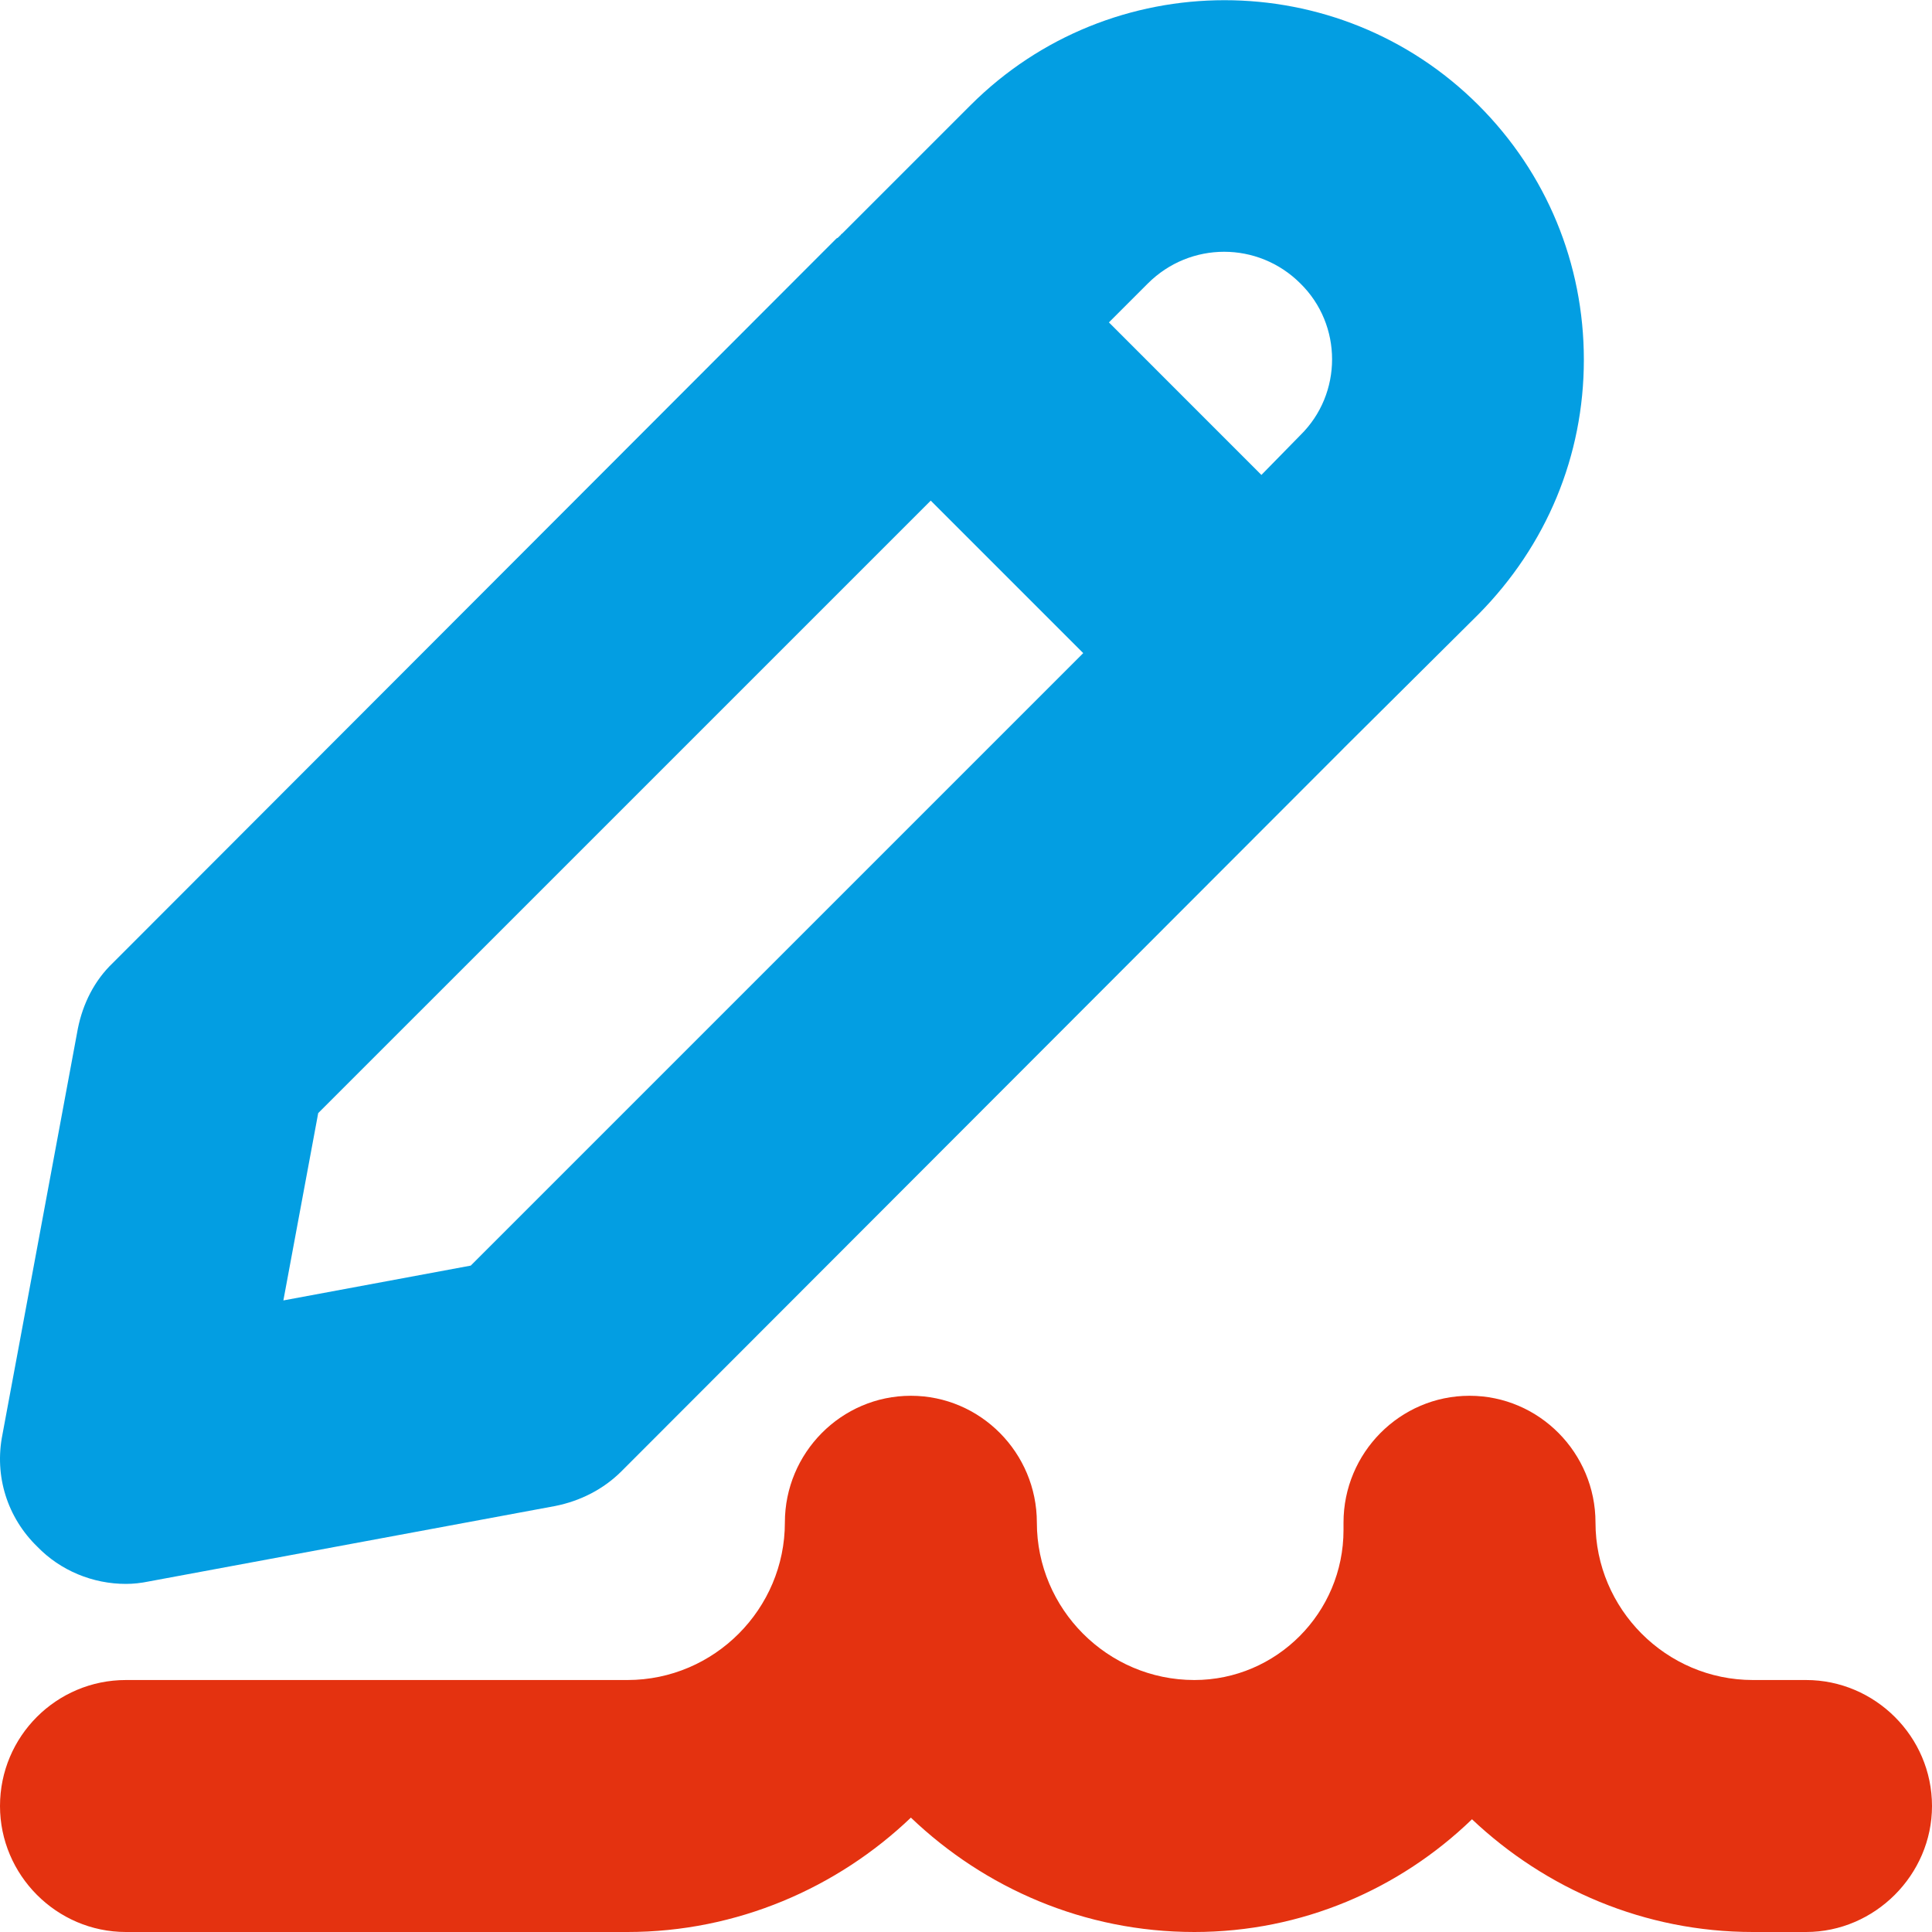
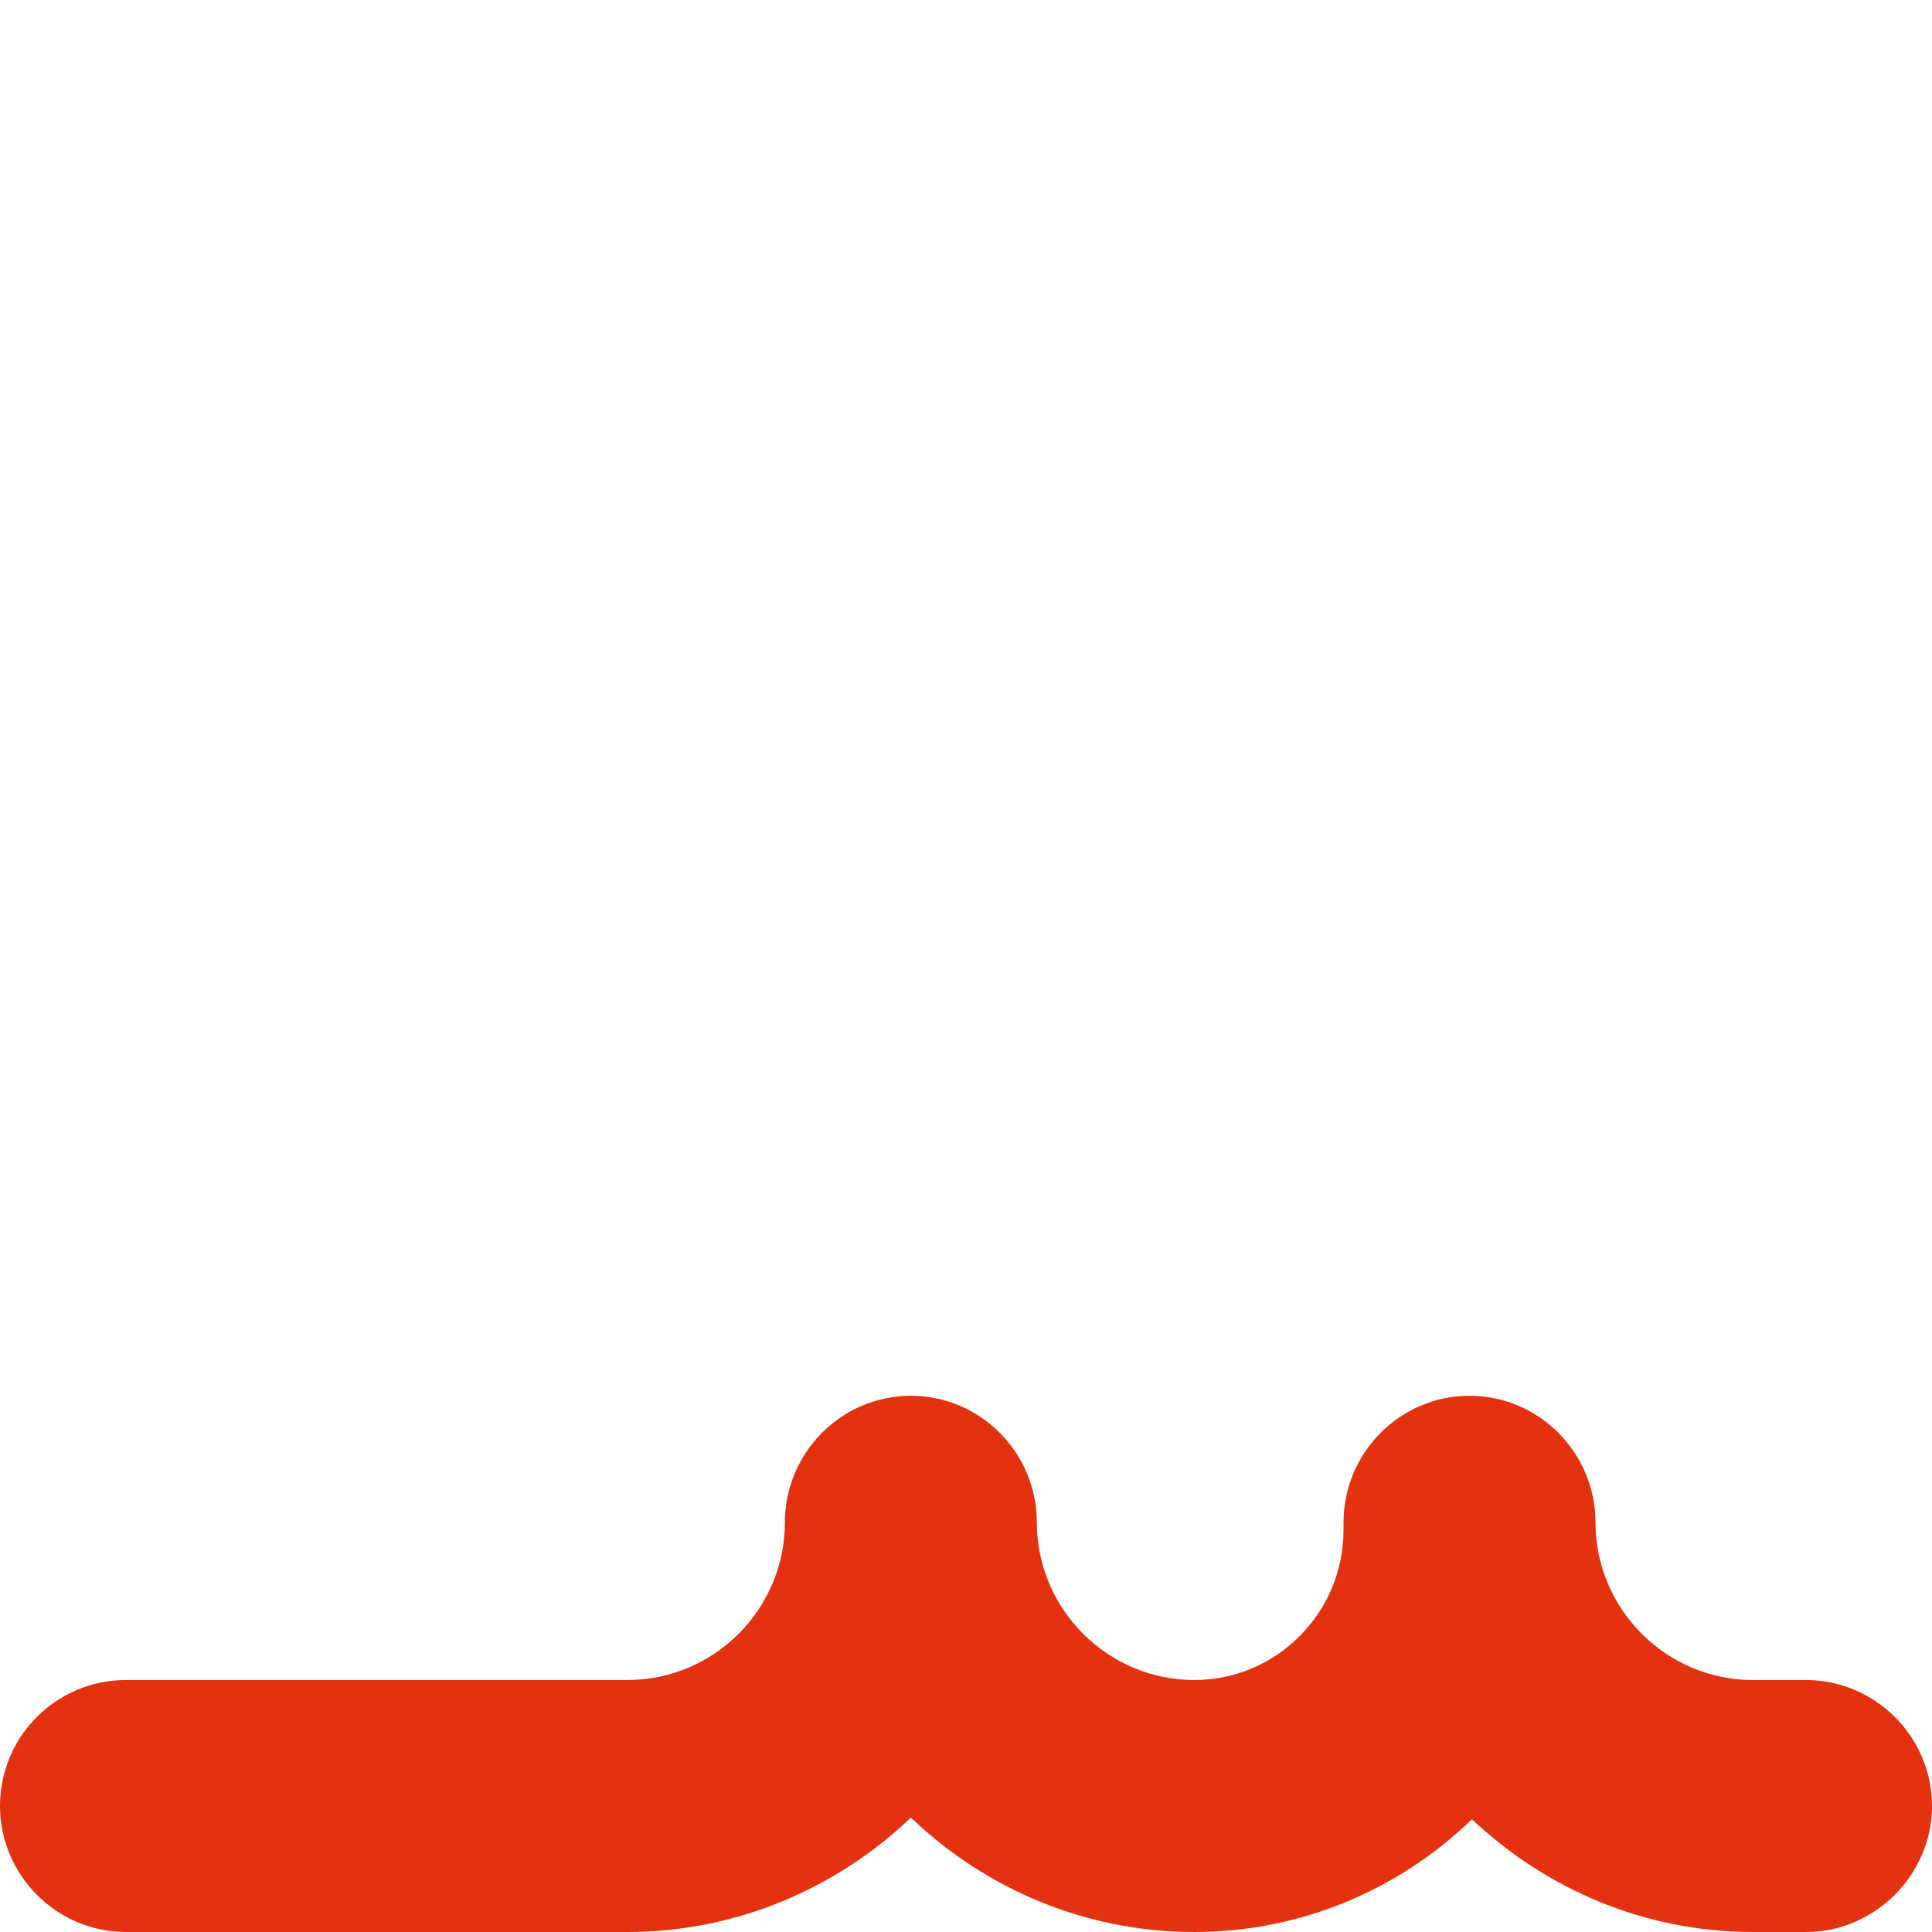
<svg xmlns="http://www.w3.org/2000/svg" width="40" height="40" viewBox="0 0 40 40" fill="none">
-   <path fill-rule="evenodd" clip-rule="evenodd" d="M30.612 2.179C27.712 -0.721 22.993 -0.721 20.093 2.179L17.433 4.839C17.416 4.839 17.416 4.856 17.399 4.874C17.382 4.874 17.382 4.891 17.382 4.891C17.365 4.908 17.348 4.908 17.348 4.925C17.33 4.925 17.313 4.942 17.313 4.942L2.333 19.94C1.955 20.3 1.715 20.781 1.612 21.296L0.05 29.704C-0.121 30.562 0.153 31.42 0.771 32.021C1.251 32.518 1.921 32.793 2.607 32.793C2.762 32.793 2.916 32.776 3.088 32.741L11.496 31.18C12.011 31.077 12.491 30.837 12.869 30.459L27.798 15.513L27.832 15.478L30.612 12.716C32.019 11.291 32.792 9.438 32.792 7.448C32.792 5.457 32.019 3.587 30.612 2.179ZM9.746 26.203L5.867 26.924L6.588 23.046L19.27 10.365L22.427 13.522L9.746 26.203ZM26.923 9.009L26.116 9.833L22.959 6.675L23.765 5.869C24.641 4.994 26.048 4.994 26.923 5.869C27.798 6.727 27.798 8.151 26.923 9.009Z" fill="#039EE2" />
  <path fill-rule="evenodd" clip-rule="evenodd" d="M37.392 40H36.293C34.045 40 32.003 39.108 30.476 37.666C28.983 39.108 26.958 40 24.728 40C22.445 40 20.386 39.09 18.859 37.632C17.332 39.09 15.255 40 12.99 40H2.608C1.167 40 0 38.816 0 37.392C0 35.95 1.167 34.783 2.608 34.783H12.99C14.792 34.783 16.25 33.308 16.25 31.523C16.25 30.081 17.417 28.898 18.859 28.898C20.3 28.898 21.467 30.081 21.467 31.523C21.467 33.308 22.926 34.783 24.728 34.783C26.426 34.783 27.816 33.393 27.816 31.677V31.523C27.816 30.081 28.983 28.898 30.425 28.898C31.866 28.898 33.033 30.081 33.033 31.523C33.033 33.308 34.492 34.783 36.293 34.783H37.392C38.816 34.783 40 35.95 40 37.392C40 38.816 38.816 40 37.392 40Z" fill="#E43210" />
</svg>